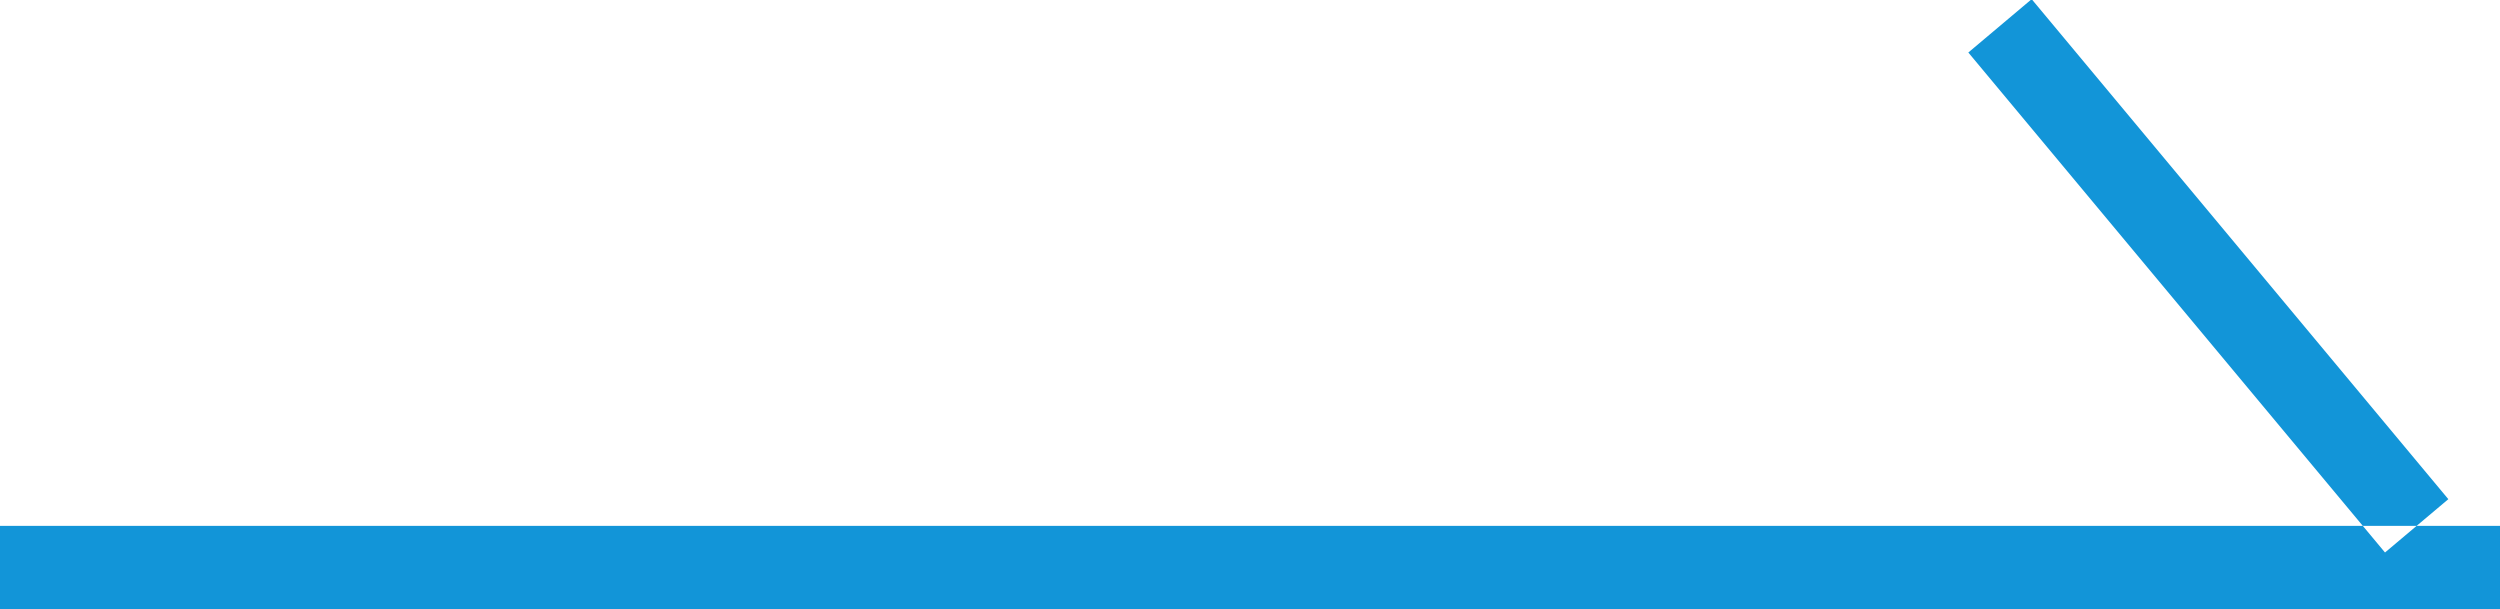
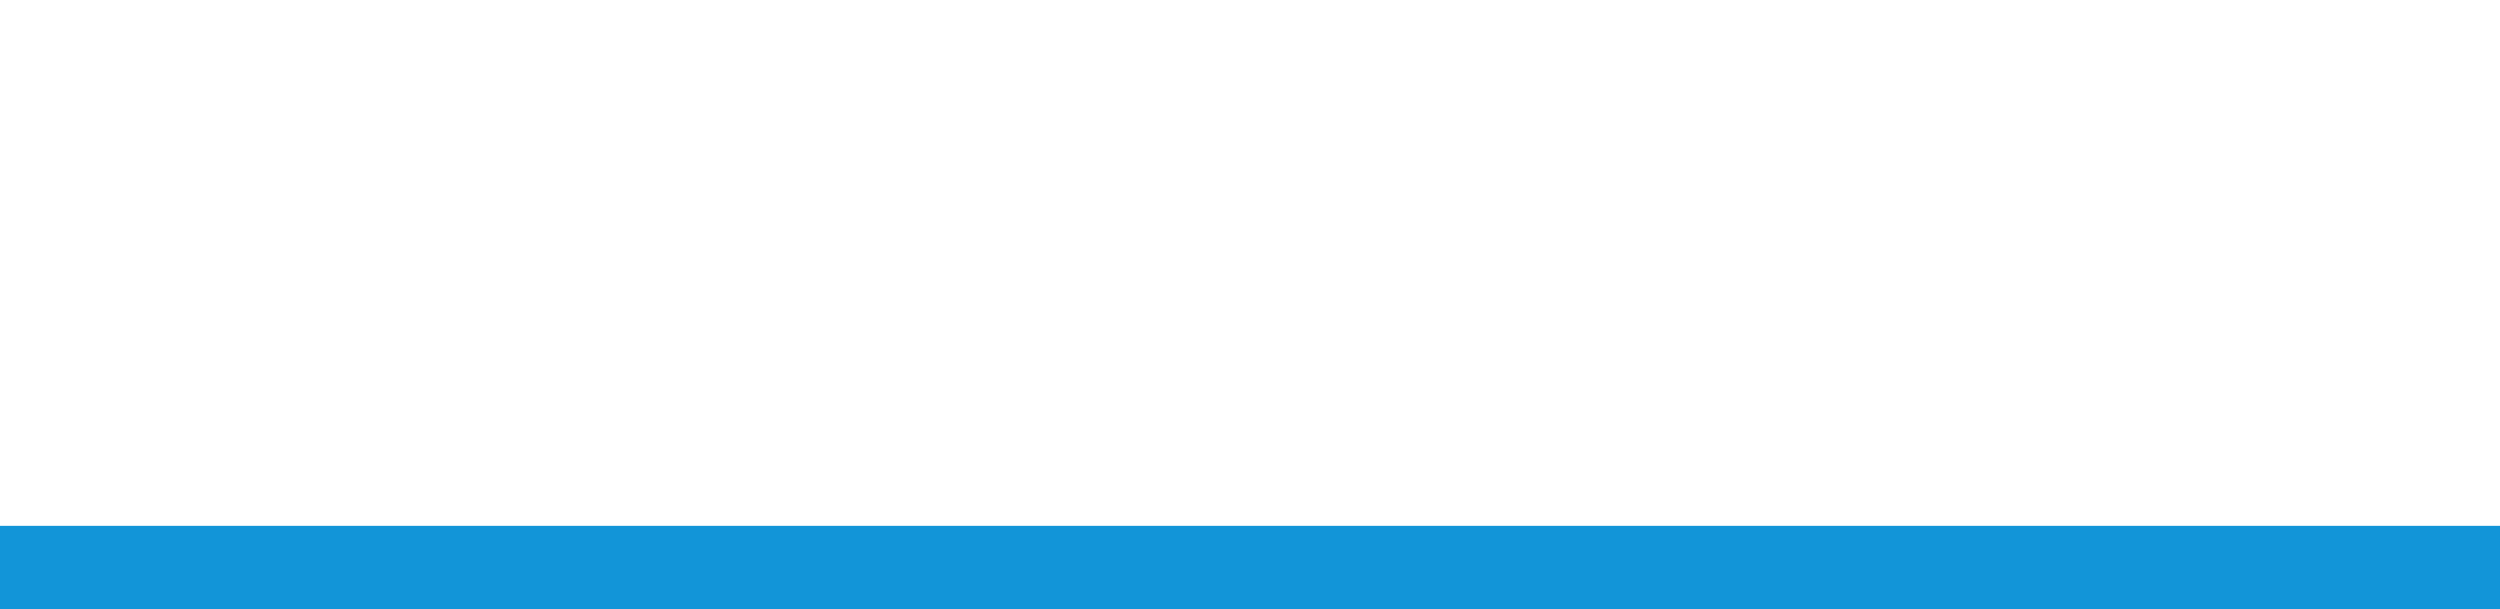
<svg xmlns="http://www.w3.org/2000/svg" width="30" height="7.31" viewBox="0 0 30 7.31">
  <defs>
    <style>
      .cls-1 {
        fill: #ff9e3c;
        fill-rule: evenodd;
      }
    </style>
  </defs>
-   <path id="形状_2" data-name="形状 2" class="cls-1" d="M1694,4286v-1h30v1h-30Zm23.62-6.68,0.76-.64,5,6-0.76.64Z" transform="translate(-1694 -4278.69)" style="fill: rgb(18, 149, 216);" />
+   <path id="形状_2" data-name="形状 2" class="cls-1" d="M1694,4286v-1h30v1h-30ZZ" transform="translate(-1694 -4278.69)" style="fill: rgb(18, 149, 216);" />
</svg>